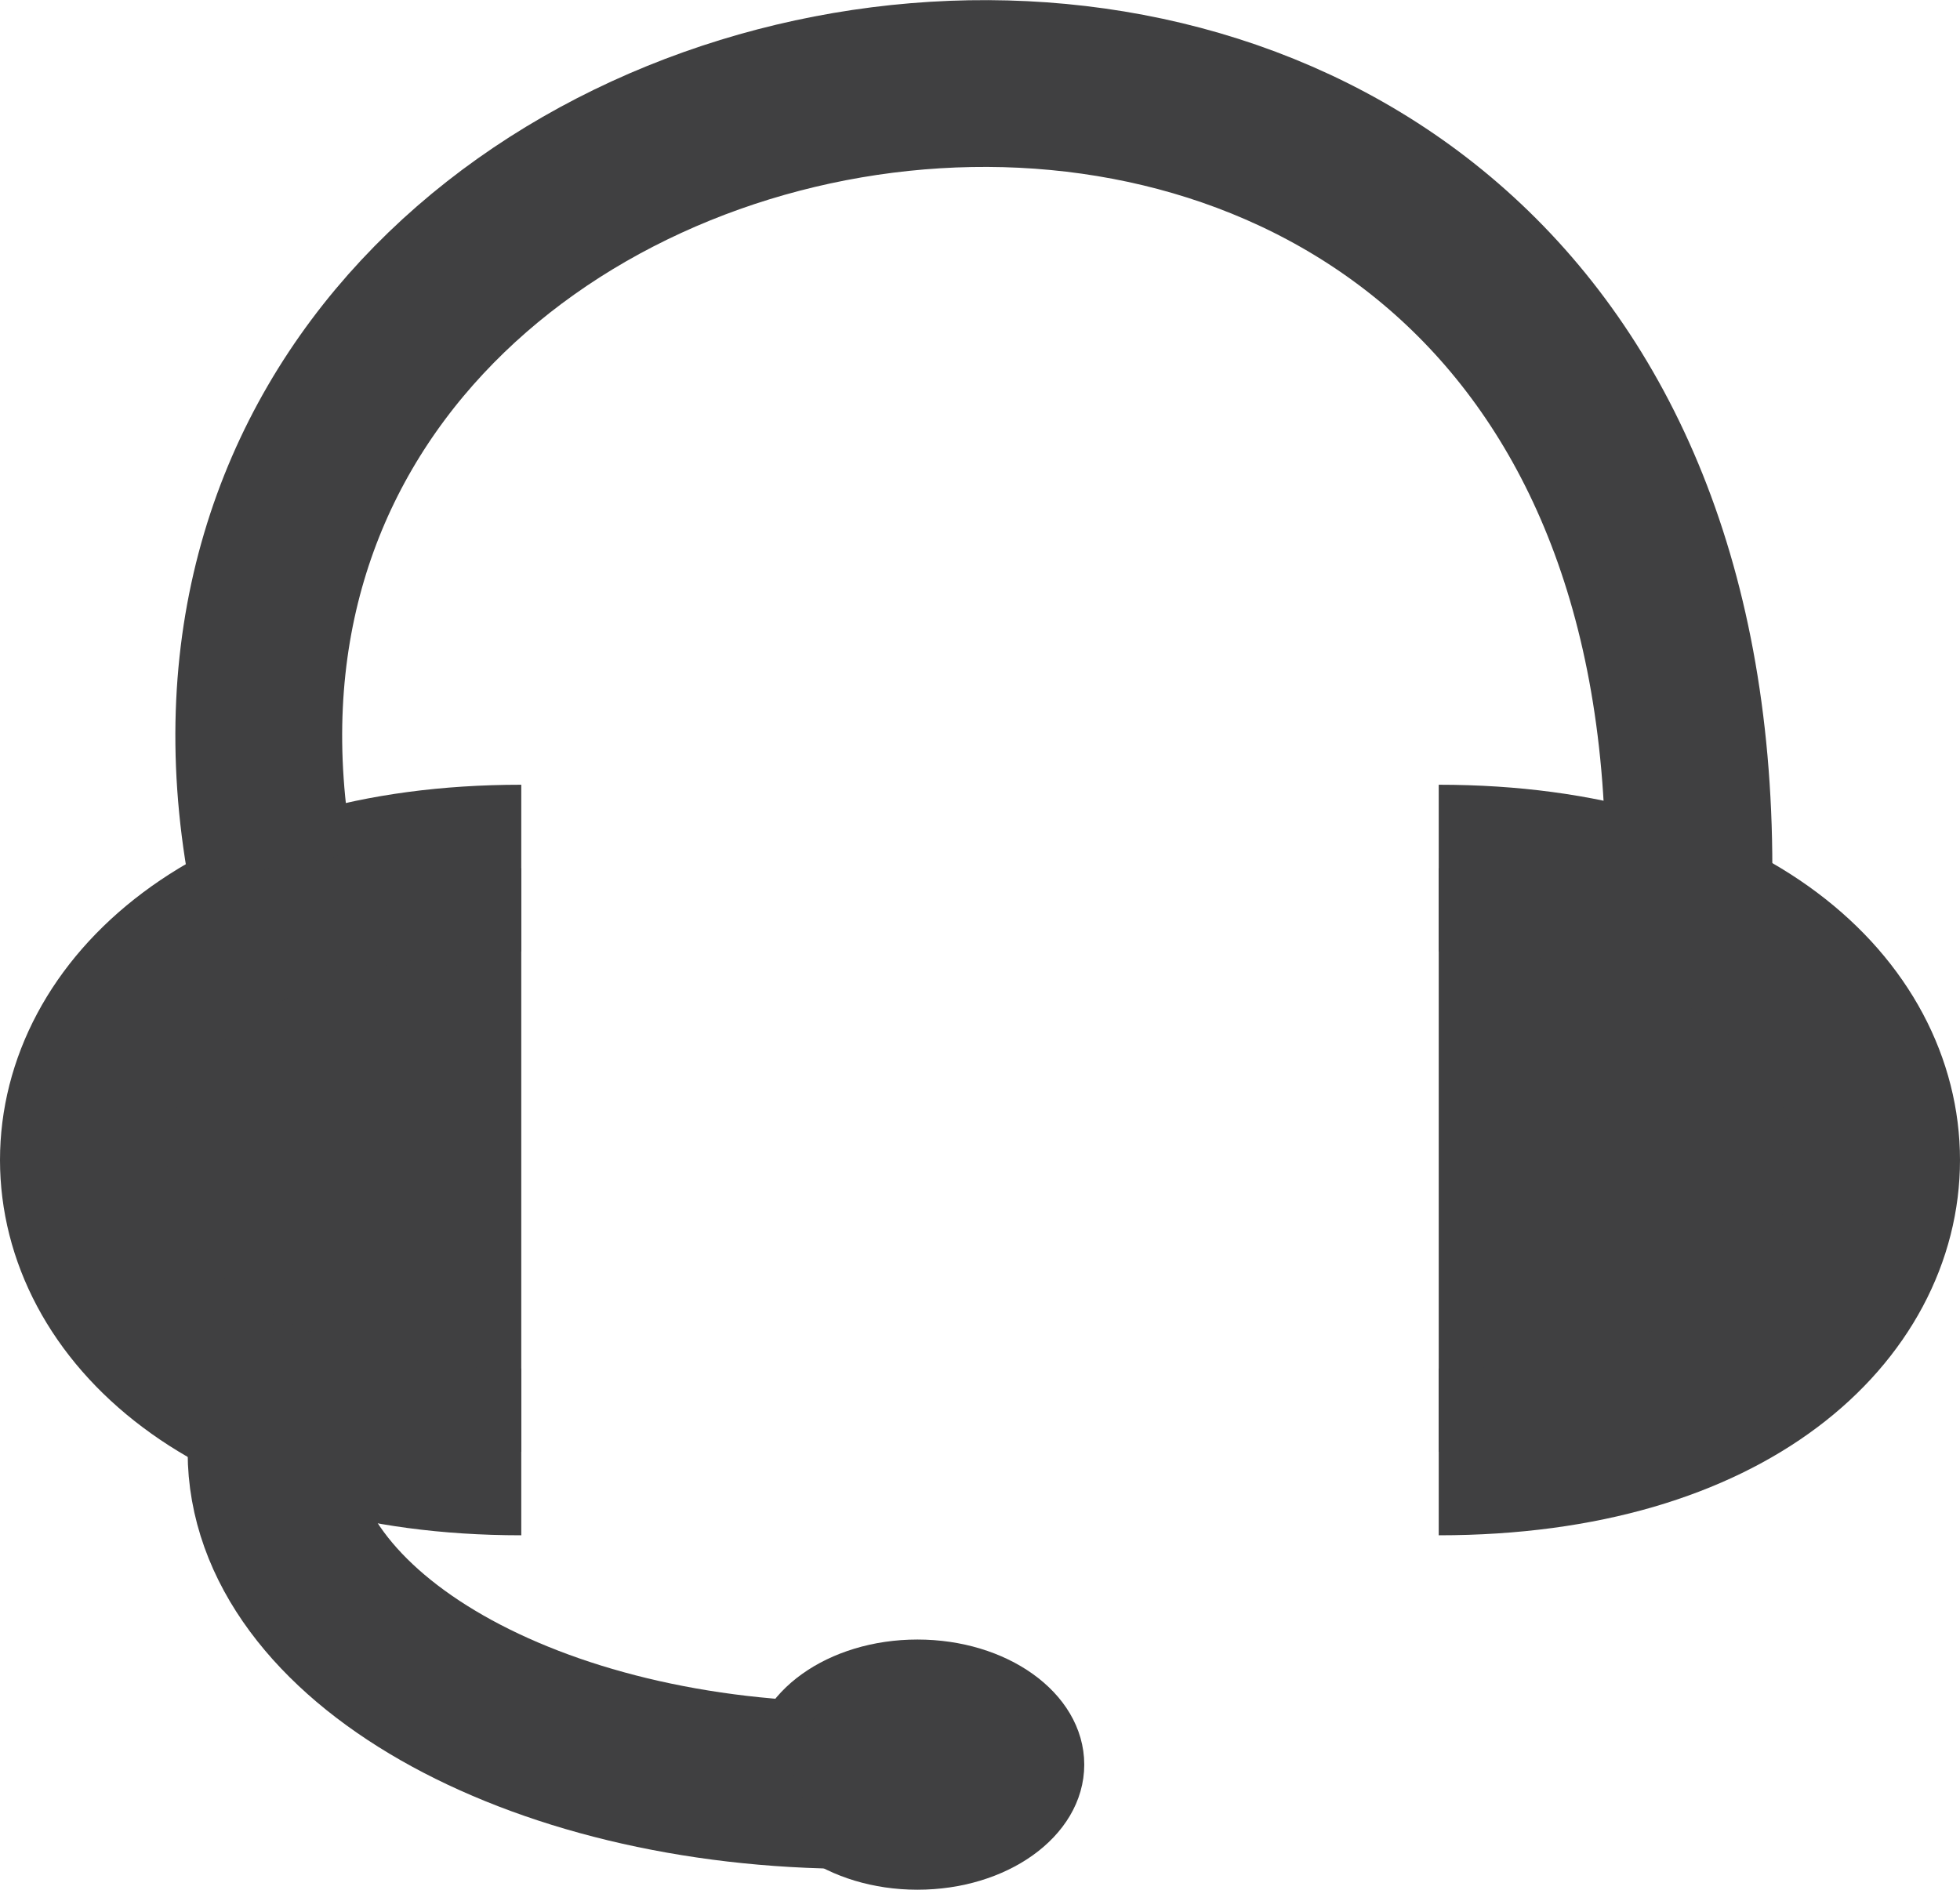
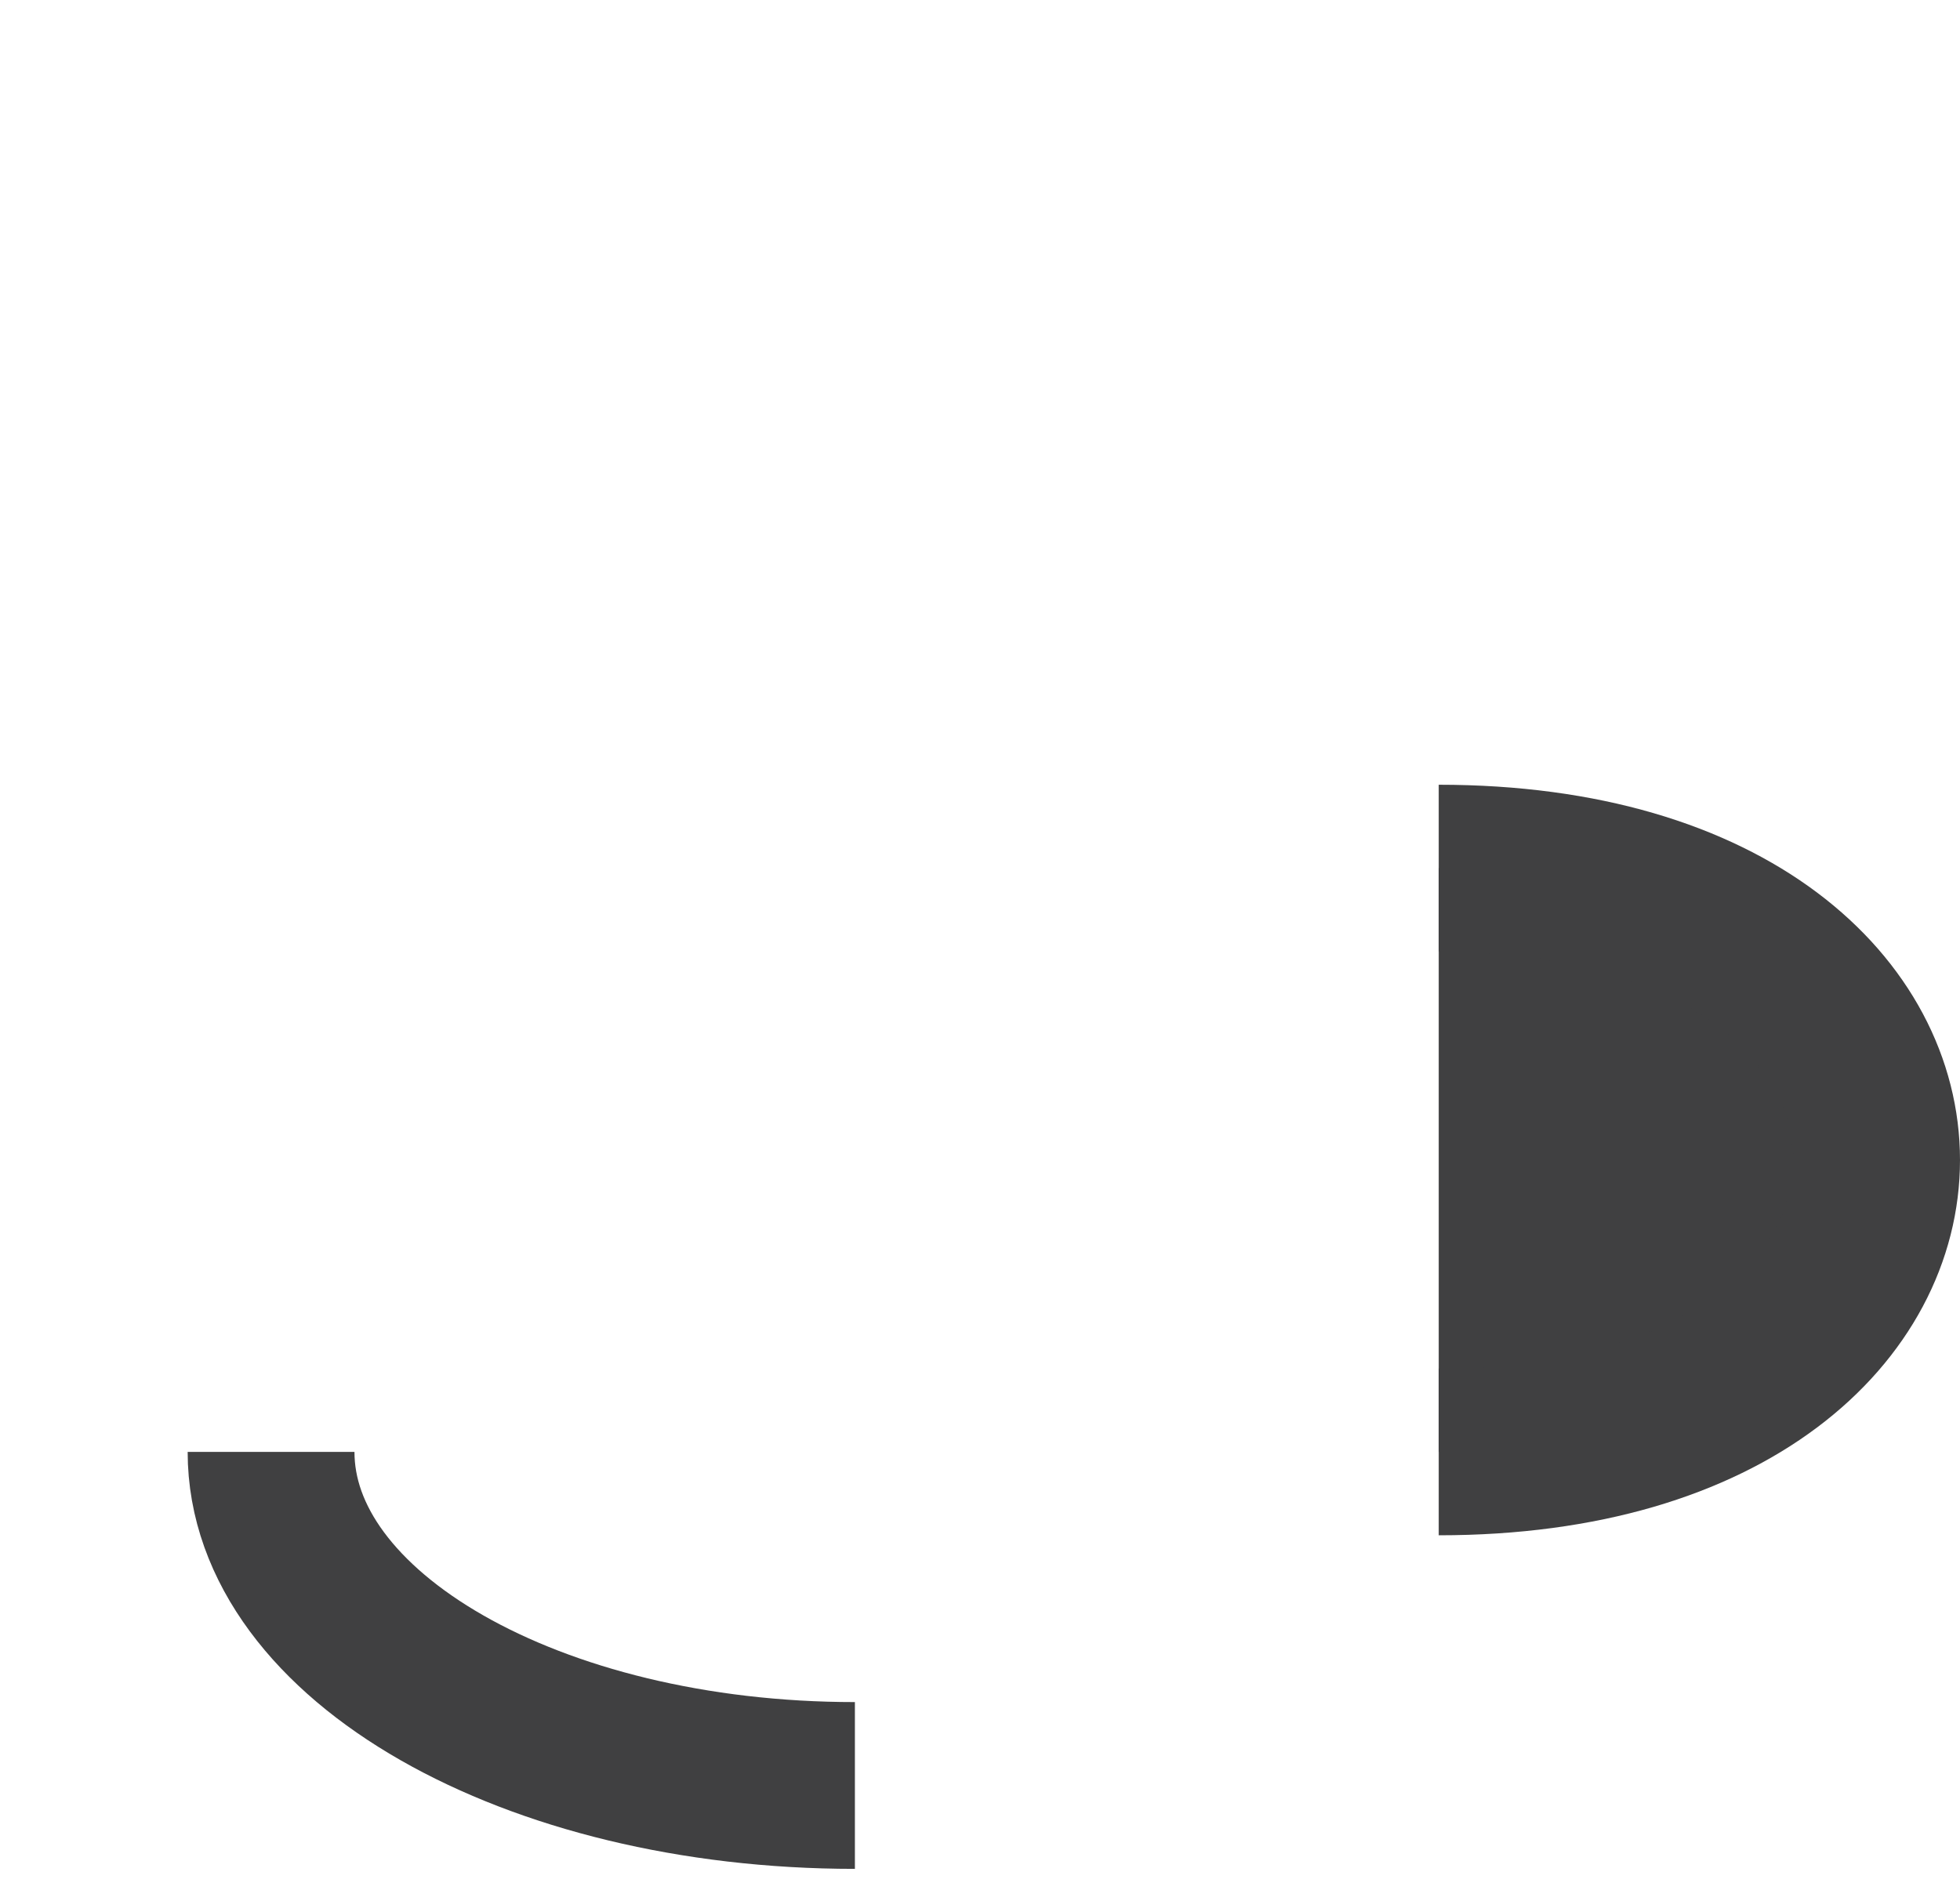
<svg xmlns="http://www.w3.org/2000/svg" id="Layer_2" data-name="Layer 2" viewBox="0 0 23.5 22.66">
  <defs>
    <style>
      .cls-1, .cls-2 {
        fill: #404041;
      }

      .cls-1, .cls-2, .cls-3 {
        stroke: #404041;
        stroke-miterlimit: 10;
      }

      .cls-1, .cls-3 {
        stroke-width: 2px;
      }

      .cls-2 {
        stroke-width: .5px;
      }

      .cls-3 {
        fill: none;
      }
    </style>
  </defs>
  <g id="Layer_1-2" data-name="Layer 1">
-     <path class="cls-1" d="m6.25,10.41c-7,0-7,7,0,7" />
    <path class="cls-1" d="m17.25,10.41c7,0,7,7,0,7" />
-     <path class="cls-3" d="m3.25,10.41C1.25-.59,20.25-3.59,20.25,10.41" />
    <path class="cls-3" d="m3.25,17.41c0,2.21,3.13,4,7,4" />
-     <ellipse class="cls-2" cx="11" cy="21.16" rx="1.75" ry="1.25" />
  </g>
</svg>